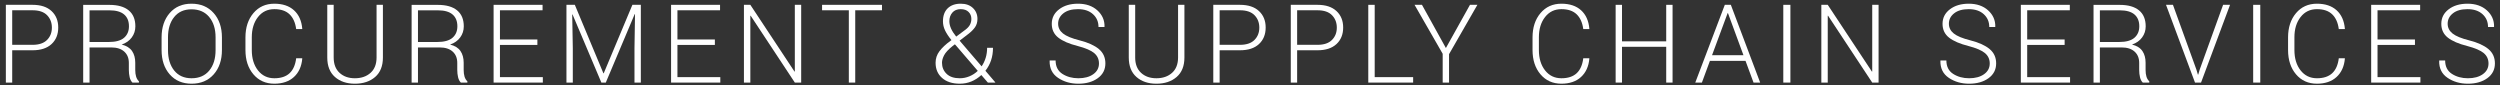
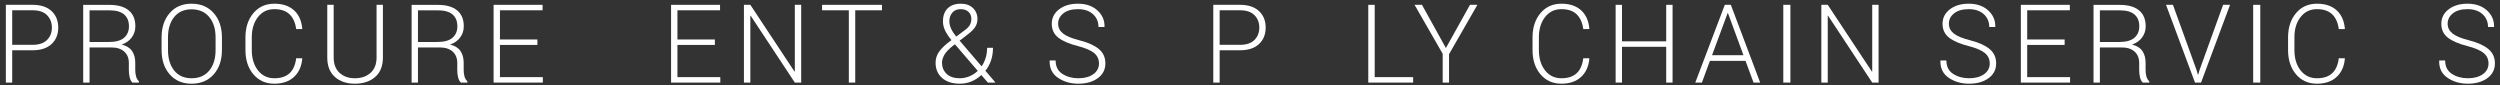
<svg xmlns="http://www.w3.org/2000/svg" width="352" height="12" viewBox="0 0 352 12" fill="none">
  <rect x="0" y="0" width="352" height="12" fill="#333333" stroke="none" />
  <path d="M1.719 7.078V11.627H0.824V0.68H4.591C5.739 0.68 6.627 0.971 7.256 1.556C7.885 2.139 8.2 2.913 8.2 3.875C8.2 4.847 7.885 5.624 7.256 6.206C6.627 6.787 5.739 7.078 4.591 7.078H1.719ZM1.719 6.311H4.591C5.493 6.311 6.171 6.082 6.625 5.623C7.079 5.164 7.305 4.587 7.305 3.89C7.305 3.188 7.08 2.606 6.629 2.142C6.177 1.678 5.498 1.447 4.591 1.447H1.719V6.311Z" fill="white" />
  <path d="M12.607 6.68V11.627H11.713V0.688H15.419C16.592 0.688 17.492 0.944 18.119 1.458C18.745 1.972 19.059 2.722 19.059 3.71C19.059 4.291 18.89 4.811 18.555 5.27C18.219 5.729 17.745 6.063 17.134 6.274C17.81 6.444 18.298 6.749 18.596 7.187C18.894 7.626 19.044 8.176 19.044 8.838V9.868C19.044 10.209 19.083 10.514 19.164 10.785C19.244 11.056 19.377 11.276 19.562 11.447V11.627H18.645C18.46 11.447 18.329 11.194 18.254 10.868C18.179 10.542 18.141 10.204 18.141 9.853V8.853C18.141 8.181 17.924 7.651 17.491 7.263C17.057 6.874 16.452 6.68 15.675 6.68H12.607ZM12.607 5.913H15.307C16.294 5.913 17.016 5.714 17.472 5.315C17.928 4.917 18.156 4.379 18.156 3.702C18.156 2.981 17.929 2.425 17.476 2.037C17.022 1.649 16.337 1.454 15.419 1.454H12.607V5.913Z" fill="white" />
  <path d="M31.248 7.048C31.248 8.461 30.861 9.604 30.086 10.476C29.312 11.348 28.273 11.785 26.97 11.785C25.687 11.785 24.663 11.348 23.899 10.476C23.134 9.604 22.752 8.461 22.752 7.048V5.266C22.752 3.857 23.133 2.714 23.895 1.837C24.657 0.96 25.679 0.521 26.962 0.521C28.266 0.521 29.306 0.96 30.083 1.837C30.86 2.714 31.248 3.857 31.248 5.266V7.048ZM30.353 5.257C30.353 4.072 30.054 3.118 29.455 2.395C28.856 1.672 28.025 1.311 26.962 1.311C25.92 1.311 25.108 1.672 24.526 2.395C23.945 3.118 23.654 4.072 23.654 5.257V7.057C23.654 8.251 23.946 9.21 24.53 9.933C25.114 10.656 25.927 11.018 26.97 11.018C28.038 11.018 28.868 10.657 29.462 9.937C30.056 9.217 30.353 8.256 30.353 7.057V5.257Z" fill="white" />
  <path d="M42.544 8.205L42.559 8.251C42.463 9.348 42.072 10.212 41.386 10.841C40.699 11.47 39.779 11.784 38.626 11.784C37.408 11.784 36.425 11.344 35.679 10.465C34.932 9.585 34.559 8.446 34.559 7.048V5.266C34.559 3.872 34.932 2.733 35.679 1.848C36.425 0.964 37.408 0.521 38.626 0.521C39.789 0.521 40.711 0.83 41.393 1.446C42.075 2.063 42.463 2.93 42.559 4.048L42.544 4.093H41.701C41.581 3.185 41.269 2.491 40.765 2.01C40.261 1.529 39.548 1.288 38.626 1.288C37.669 1.288 36.901 1.659 36.322 2.4C35.743 3.142 35.453 4.091 35.453 5.248V7.043C35.453 8.215 35.743 9.171 36.322 9.91C36.901 10.648 37.669 11.018 38.626 11.018C39.548 11.018 40.263 10.782 40.769 10.313C41.275 9.843 41.586 9.14 41.701 8.205H42.544Z" fill="white" />
  <path d="M53.914 0.68V8.101C53.914 9.293 53.55 10.206 52.821 10.837C52.091 11.469 51.14 11.785 49.967 11.785C48.809 11.785 47.872 11.468 47.155 10.834C46.438 10.2 46.08 9.289 46.08 8.101V0.68H46.982V8.095C46.982 9.027 47.258 9.747 47.809 10.255C48.361 10.764 49.08 11.018 49.967 11.018C50.87 11.018 51.603 10.765 52.17 10.259C52.737 9.753 53.02 9.032 53.02 8.095V0.68H53.914Z" fill="white" />
  <path d="M58.85 6.68V11.627H57.955V0.688H61.662C62.834 0.688 63.734 0.944 64.361 1.458C64.987 1.972 65.301 2.722 65.301 3.71C65.301 4.291 65.133 4.811 64.797 5.27C64.461 5.729 63.988 6.063 63.376 6.274C64.053 6.444 64.54 6.749 64.838 7.187C65.136 7.626 65.286 8.176 65.286 8.838V9.868C65.286 10.209 65.326 10.514 65.406 10.785C65.486 11.056 65.619 11.276 65.805 11.447V11.627H64.887C64.702 11.447 64.572 11.194 64.496 10.868C64.421 10.542 64.383 10.204 64.383 9.853V8.853C64.383 8.181 64.167 7.651 63.733 7.263C63.3 6.874 62.694 6.68 61.917 6.68H58.85ZM58.85 5.913H61.549C62.536 5.913 63.258 5.714 63.714 5.315C64.17 4.917 64.398 4.379 64.398 3.702C64.398 2.981 64.172 2.425 63.718 2.037C63.264 1.649 62.579 1.454 61.662 1.454H58.85V5.913Z" fill="white" />
  <path d="M75.663 6.326H70.393V10.86H76.43V11.627H69.498V0.68H76.393V1.447H70.393V5.559H75.663V6.326Z" fill="white" />
-   <path d="M80.936 0.68L84.959 10.319H85.004L89.041 0.68H90.23V11.627H89.335V6.792L89.41 2.003L89.365 1.988L85.297 11.627H84.673L80.613 2.033L80.568 2.041L80.651 6.792V11.627H79.756V0.68H80.936Z" fill="white" />
  <path d="M100.654 6.326H95.383V10.86H101.42V11.627H94.488V0.68H101.383V1.447H95.383V5.559H100.654V6.326Z" fill="white" />
  <path d="M112.806 11.627H111.911L105.693 2.213L105.648 2.221V11.627H104.746V0.68H105.648L111.866 10.078L111.911 10.071V0.68H112.806V11.627Z" fill="white" />
  <path d="M124.184 1.447H120.417V11.627H119.515V1.447H115.748V0.68H124.184V1.447Z" fill="white" />
  <path d="M133.964 5.649C133.558 5.148 133.257 4.691 133.061 4.277C132.866 3.863 132.768 3.439 132.768 3.003C132.768 2.211 132.991 1.599 133.437 1.168C133.883 0.737 134.495 0.521 135.272 0.521C135.994 0.521 136.566 0.724 136.99 1.13C137.414 1.536 137.625 2.048 137.625 2.664C137.625 3.115 137.513 3.504 137.287 3.83C137.061 4.155 136.735 4.481 136.309 4.807L135.114 5.724L138.212 9.341C138.457 8.985 138.648 8.586 138.783 8.145C138.918 7.704 138.986 7.233 138.986 6.732H139.813C139.813 7.373 139.722 7.964 139.539 8.502C139.356 9.041 139.091 9.529 138.745 9.965L140.136 11.589L140.122 11.627H139.091L138.174 10.566C137.748 10.957 137.282 11.258 136.776 11.469C136.269 11.679 135.723 11.784 135.137 11.784C134.089 11.784 133.259 11.516 132.648 10.98C132.036 10.444 131.73 9.729 131.73 8.837C131.73 8.236 131.912 7.693 132.276 7.209C132.639 6.725 133.164 6.233 133.851 5.732L133.964 5.649ZM135.137 11.018C135.598 11.018 136.048 10.928 136.486 10.749C136.925 10.57 137.32 10.313 137.67 9.98L134.558 6.356L134.494 6.292C134.476 6.275 134.462 6.256 134.453 6.236L134.099 6.506C133.517 6.976 133.128 7.402 132.93 7.782C132.732 8.162 132.633 8.513 132.633 8.833C132.633 9.454 132.847 9.973 133.276 10.391C133.704 10.809 134.324 11.018 135.137 11.018ZM133.67 2.988C133.67 3.318 133.75 3.662 133.907 4.018C134.065 4.373 134.307 4.752 134.633 5.153L135.964 4.16C136.254 3.935 136.461 3.699 136.584 3.454C136.707 3.208 136.768 2.945 136.768 2.664C136.768 2.268 136.637 1.94 136.373 1.679C136.11 1.419 135.743 1.288 135.272 1.288C134.761 1.288 134.366 1.451 134.088 1.777C133.81 2.103 133.67 2.506 133.67 2.988Z" fill="white" />
  <path d="M154.735 8.938C154.735 8.343 154.512 7.856 154.066 7.478C153.62 7.101 152.843 6.767 151.736 6.476C150.537 6.175 149.63 5.785 149.014 5.303C148.397 4.822 148.089 4.173 148.089 3.356C148.089 2.519 148.433 1.837 149.123 1.311C149.812 0.785 150.698 0.521 151.78 0.521C152.908 0.521 153.818 0.835 154.51 1.461C155.201 2.088 155.537 2.852 155.517 3.755L155.495 3.8H154.668C154.668 3.068 154.409 2.466 153.889 1.995C153.371 1.524 152.668 1.288 151.78 1.288C150.903 1.288 150.218 1.484 149.724 1.875C149.231 2.266 148.984 2.752 148.984 3.333C148.984 3.885 149.212 4.345 149.668 4.713C150.124 5.082 150.911 5.406 152.029 5.687C153.206 5.988 154.102 6.394 154.717 6.905C155.33 7.416 155.638 8.09 155.638 8.927C155.638 9.799 155.281 10.494 154.566 11.01C153.852 11.526 152.941 11.785 151.833 11.785C150.74 11.785 149.787 11.51 148.972 10.961C148.158 10.412 147.763 9.612 147.788 8.559L147.803 8.514H148.63C148.63 9.363 148.949 9.993 149.585 10.403C150.221 10.813 150.971 11.018 151.833 11.018C152.7 11.018 153.401 10.828 153.935 10.447C154.468 10.067 154.735 9.564 154.735 8.938Z" fill="white" />
-   <path d="M166.766 0.68V8.101C166.766 9.293 166.401 10.206 165.672 10.837C164.943 11.469 163.991 11.785 162.819 11.785C161.661 11.785 160.723 11.468 160.007 10.834C159.29 10.2 158.932 9.289 158.932 8.101V0.68H159.834V8.095C159.834 9.027 160.109 9.747 160.661 10.255C161.212 10.764 161.931 11.018 162.819 11.018C163.721 11.018 164.455 10.765 165.022 10.259C165.588 9.753 165.871 9.032 165.871 8.095V0.68H166.766Z" fill="white" />
  <path d="M171.725 7.078V11.627H170.83V0.68H174.597C175.745 0.68 176.633 0.971 177.262 1.556C177.891 2.139 178.206 2.913 178.206 3.875C178.206 4.847 177.891 5.624 177.262 6.206C176.633 6.787 175.745 7.078 174.597 7.078H171.725ZM171.725 6.311H174.597C175.499 6.311 176.177 6.082 176.631 5.623C177.085 5.164 177.311 4.587 177.311 3.89C177.311 3.188 177.086 2.606 176.635 2.142C176.183 1.678 175.504 1.447 174.597 1.447H171.725V6.311Z" fill="white" />
-   <path d="M182.637 7.078V11.627H181.742V0.68H185.509C186.657 0.68 187.545 0.971 188.174 1.556C188.803 2.139 189.118 2.913 189.118 3.875C189.118 4.847 188.803 5.624 188.174 6.206C187.545 6.787 186.657 7.078 185.509 7.078H182.637ZM182.637 6.311H185.509C186.411 6.311 187.089 6.082 187.543 5.623C187.997 5.164 188.223 4.587 188.223 3.89C188.223 3.188 187.998 2.606 187.547 2.142C187.095 1.678 186.416 1.447 185.509 1.447H182.637V6.311Z" fill="white" />
  <path d="M193.557 10.86H198.97V11.627H192.654V0.68H193.557V10.86Z" fill="white" />
  <path d="M203.582 6.762L206.972 0.68H208.017L204.025 7.627V11.627H203.13V7.574L199.168 0.68H200.213L203.582 6.762Z" fill="white" />
  <path d="M223.766 8.205L223.781 8.251C223.686 9.348 223.295 10.212 222.608 10.841C221.921 11.47 221.002 11.784 219.849 11.784C218.631 11.784 217.648 11.344 216.901 10.465C216.154 9.585 215.781 8.446 215.781 7.048V5.266C215.781 3.872 216.154 2.733 216.901 1.848C217.648 0.964 218.631 0.521 219.849 0.521C221.011 0.521 221.934 0.83 222.616 1.446C223.297 2.063 223.686 2.93 223.781 4.048L223.766 4.093H222.924C222.803 3.185 222.491 2.491 221.988 2.01C221.484 1.529 220.771 1.288 219.849 1.288C218.891 1.288 218.123 1.659 217.544 2.4C216.965 3.142 216.676 4.091 216.676 5.248V7.043C216.676 8.215 216.965 9.171 217.544 9.91C218.123 10.648 218.891 11.018 219.849 11.018C220.771 11.018 221.485 10.782 221.992 10.313C222.498 9.843 222.808 9.14 222.924 8.205H223.766Z" fill="white" />
  <path d="M235.497 11.627H234.603V6.589H228.377V11.627H227.482V0.68H228.377V5.822H234.603V0.68H235.497V11.627Z" fill="white" />
  <path d="M245.77 8.574H240.755L239.628 11.627H238.695L242.853 0.68H243.703L247.83 11.627H246.898L245.77 8.574ZM241.056 7.77H245.477L243.297 1.845H243.252L241.056 7.77Z" fill="white" />
  <rect x="251.088" y="0.68" width="1" height="10.947" fill="white" />
  <path d="M264.504 11.627H263.609L257.391 2.213L257.346 2.221V11.627H256.444V0.68H257.346L263.564 10.078L263.609 10.071V0.68H264.504V11.627Z" fill="white" />
  <path d="M280.155 8.938C280.155 8.343 279.932 7.856 279.486 7.478C279.04 7.101 278.263 6.767 277.156 6.476C275.957 6.175 275.05 5.785 274.433 5.303C273.817 4.822 273.509 4.173 273.509 3.356C273.509 2.519 273.853 1.837 274.543 1.311C275.232 0.785 276.118 0.521 277.2 0.521C278.328 0.521 279.238 0.835 279.93 1.461C280.621 2.088 280.957 2.852 280.937 3.755L280.915 3.8H280.088C280.088 3.068 279.828 2.466 279.309 1.995C278.791 1.524 278.088 1.288 277.2 1.288C276.323 1.288 275.638 1.484 275.144 1.875C274.65 2.266 274.403 2.752 274.403 3.333C274.403 3.885 274.632 4.345 275.088 4.713C275.544 5.082 276.331 5.406 277.449 5.687C278.627 5.988 279.522 6.394 280.137 6.905C280.75 7.416 281.058 8.09 281.058 8.927C281.058 9.799 280.7 10.494 279.986 11.01C279.272 11.526 278.361 11.785 277.253 11.785C276.16 11.785 275.207 11.51 274.392 10.961C273.578 10.412 273.183 9.612 273.208 8.559L273.223 8.514H274.05C274.05 9.363 274.368 9.993 275.005 10.403C275.642 10.813 276.391 11.018 277.253 11.018C278.12 11.018 278.821 10.828 279.355 10.447C279.888 10.067 280.155 9.564 280.155 8.938Z" fill="white" />
  <path d="M290.7 6.326H285.429V10.86H291.466V11.627H284.534V0.68H291.429V1.447H285.429V5.559H290.7V6.326Z" fill="white" />
  <path d="M295.663 6.68V11.627H294.769V0.688H298.475C299.648 0.688 300.548 0.944 301.174 1.458C301.801 1.972 302.114 2.722 302.114 3.71C302.114 4.291 301.946 4.811 301.61 5.27C301.275 5.729 300.801 6.063 300.189 6.274C300.866 6.444 301.354 6.749 301.652 7.187C301.95 7.626 302.099 8.176 302.099 8.838V9.868C302.099 10.209 302.139 10.514 302.219 10.785C302.3 11.056 302.432 11.276 302.618 11.447V11.627H301.701C301.515 11.447 301.385 11.194 301.31 10.868C301.234 10.542 301.197 10.204 301.197 9.853V8.853C301.197 8.181 300.98 7.651 300.546 7.263C300.113 6.874 299.508 6.68 298.731 6.68H295.663ZM295.663 5.913H298.362C299.35 5.913 300.072 5.714 300.528 5.315C300.984 4.917 301.212 4.379 301.212 3.702C301.212 2.981 300.985 2.425 300.531 2.037C300.078 1.649 299.392 1.454 298.475 1.454H295.663V5.913Z" fill="white" />
  <path d="M309.245 9.777L309.464 10.507H309.508L309.727 9.777L313.012 0.68H313.99L309.907 11.627H309.057L304.975 0.68H305.952L309.245 9.777Z" fill="white" />
  <rect x="317.247" y="0.68" width="1" height="10.947" fill="white" />
  <path d="M330.144 8.205L330.159 8.251C330.064 9.348 329.673 10.212 328.986 10.841C328.3 11.47 327.38 11.784 326.227 11.784C325.009 11.784 324.026 11.344 323.279 10.465C322.533 9.585 322.159 8.446 322.159 7.048V5.266C322.159 3.872 322.533 2.733 323.279 1.848C324.026 0.964 325.009 0.521 326.227 0.521C327.39 0.521 328.312 0.83 328.994 1.446C329.675 2.063 330.064 2.93 330.159 4.048L330.144 4.093H329.302C329.182 3.185 328.87 2.491 328.366 2.01C327.862 1.529 327.149 1.288 326.227 1.288C325.269 1.288 324.501 1.659 323.922 2.4C323.343 3.142 323.054 4.091 323.054 5.248V7.043C323.054 8.215 323.343 9.171 323.922 9.91C324.501 10.648 325.269 11.018 326.227 11.018C327.149 11.018 327.863 10.782 328.37 10.313C328.876 9.843 329.187 9.14 329.302 8.205H330.144Z" fill="white" />
-   <path d="M340.026 6.326H334.756V10.86H340.793V11.627H333.861V0.68H340.756V1.447H334.756V5.559H340.026V6.326Z" fill="white" />
  <path d="M350.382 8.938C350.382 8.343 350.159 7.856 349.713 7.478C349.267 7.101 348.49 6.767 347.382 6.476C346.184 6.175 345.277 5.785 344.66 5.303C344.044 4.822 343.736 4.173 343.736 3.356C343.736 2.519 344.08 1.837 344.769 1.311C345.458 0.785 346.345 0.521 347.427 0.521C348.555 0.521 349.465 0.835 350.156 1.461C350.848 2.088 351.184 2.852 351.164 3.755L351.141 3.8H350.314C350.314 3.068 350.055 2.466 349.536 1.995C349.017 1.524 348.314 1.288 347.427 1.288C346.55 1.288 345.864 1.484 345.371 1.875C344.877 2.266 344.63 2.752 344.63 3.333C344.63 3.885 344.858 4.345 345.314 4.713C345.77 5.082 346.558 5.406 347.675 5.687C348.853 5.988 349.749 6.394 350.363 6.905C350.977 7.416 351.284 8.09 351.284 8.927C351.284 9.799 350.927 10.494 350.213 11.01C349.499 11.526 348.588 11.785 347.479 11.785C346.387 11.785 345.434 11.51 344.619 10.961C343.804 10.412 343.409 9.612 343.435 8.559L343.45 8.514H344.277C344.277 9.363 344.595 9.993 345.232 10.403C345.868 10.813 346.617 11.018 347.479 11.018C348.347 11.018 349.047 10.828 349.581 10.447C350.115 10.067 350.382 9.564 350.382 8.938Z" fill="white" />
</svg>